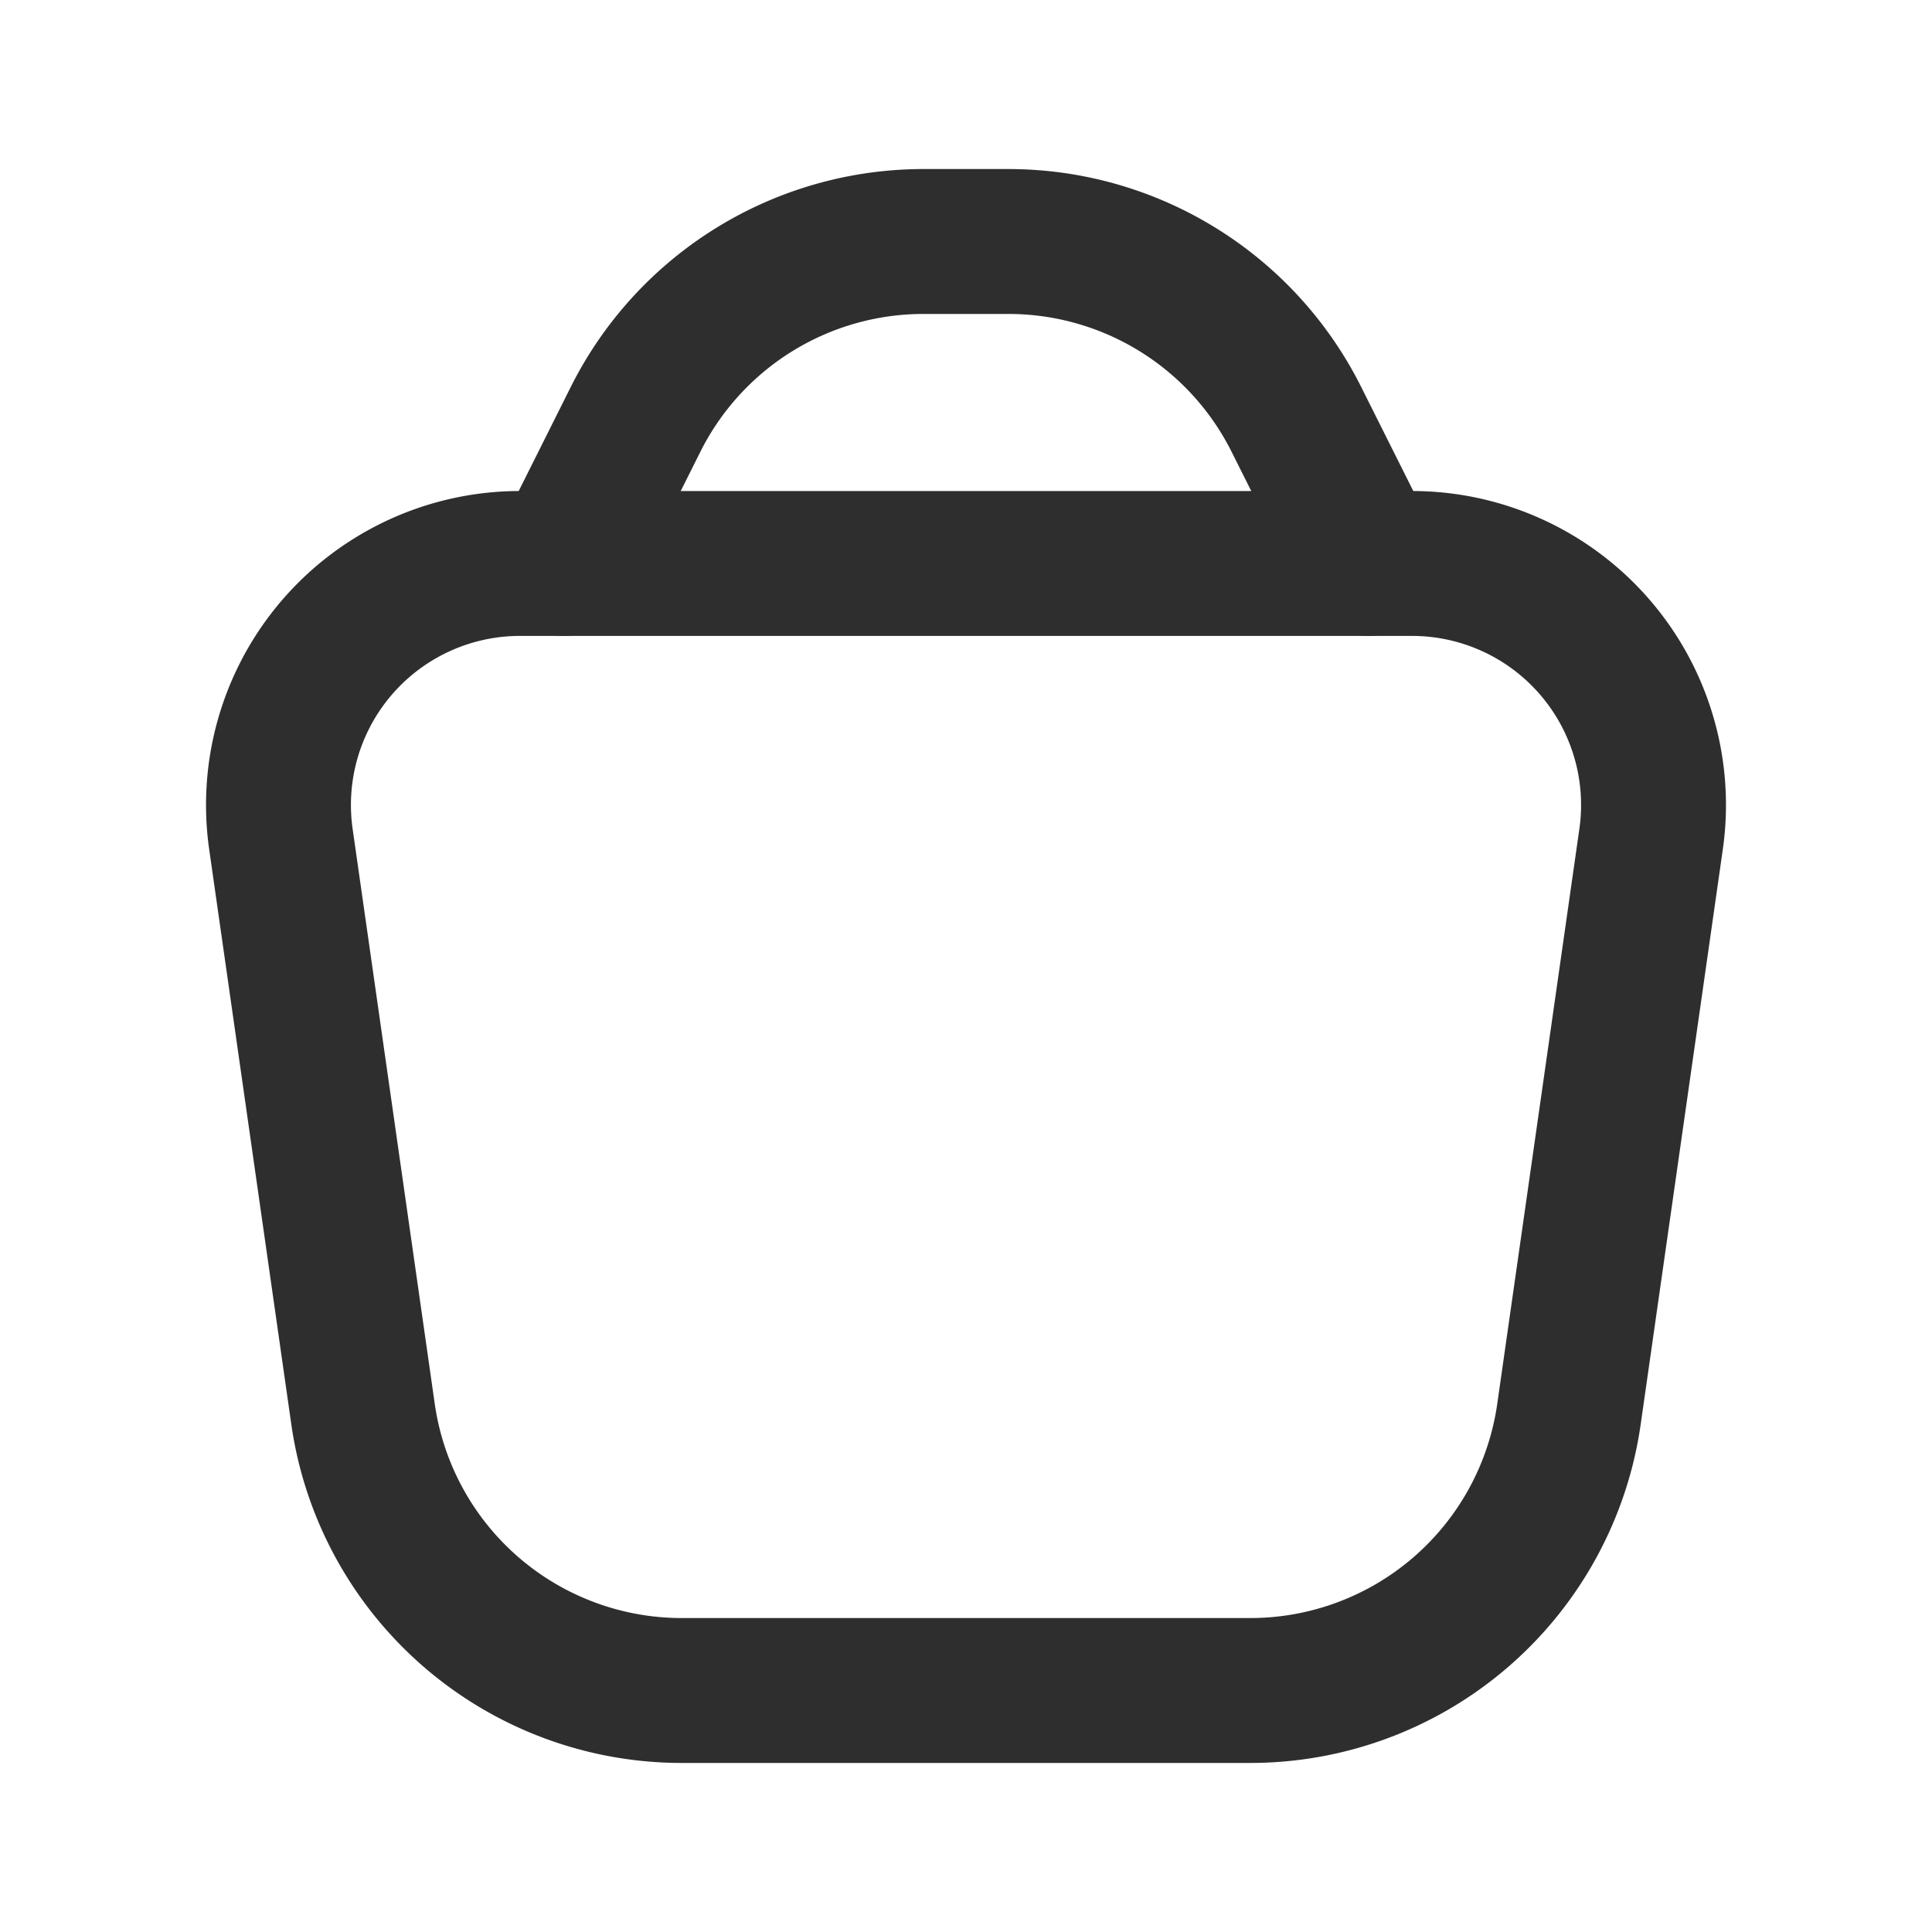
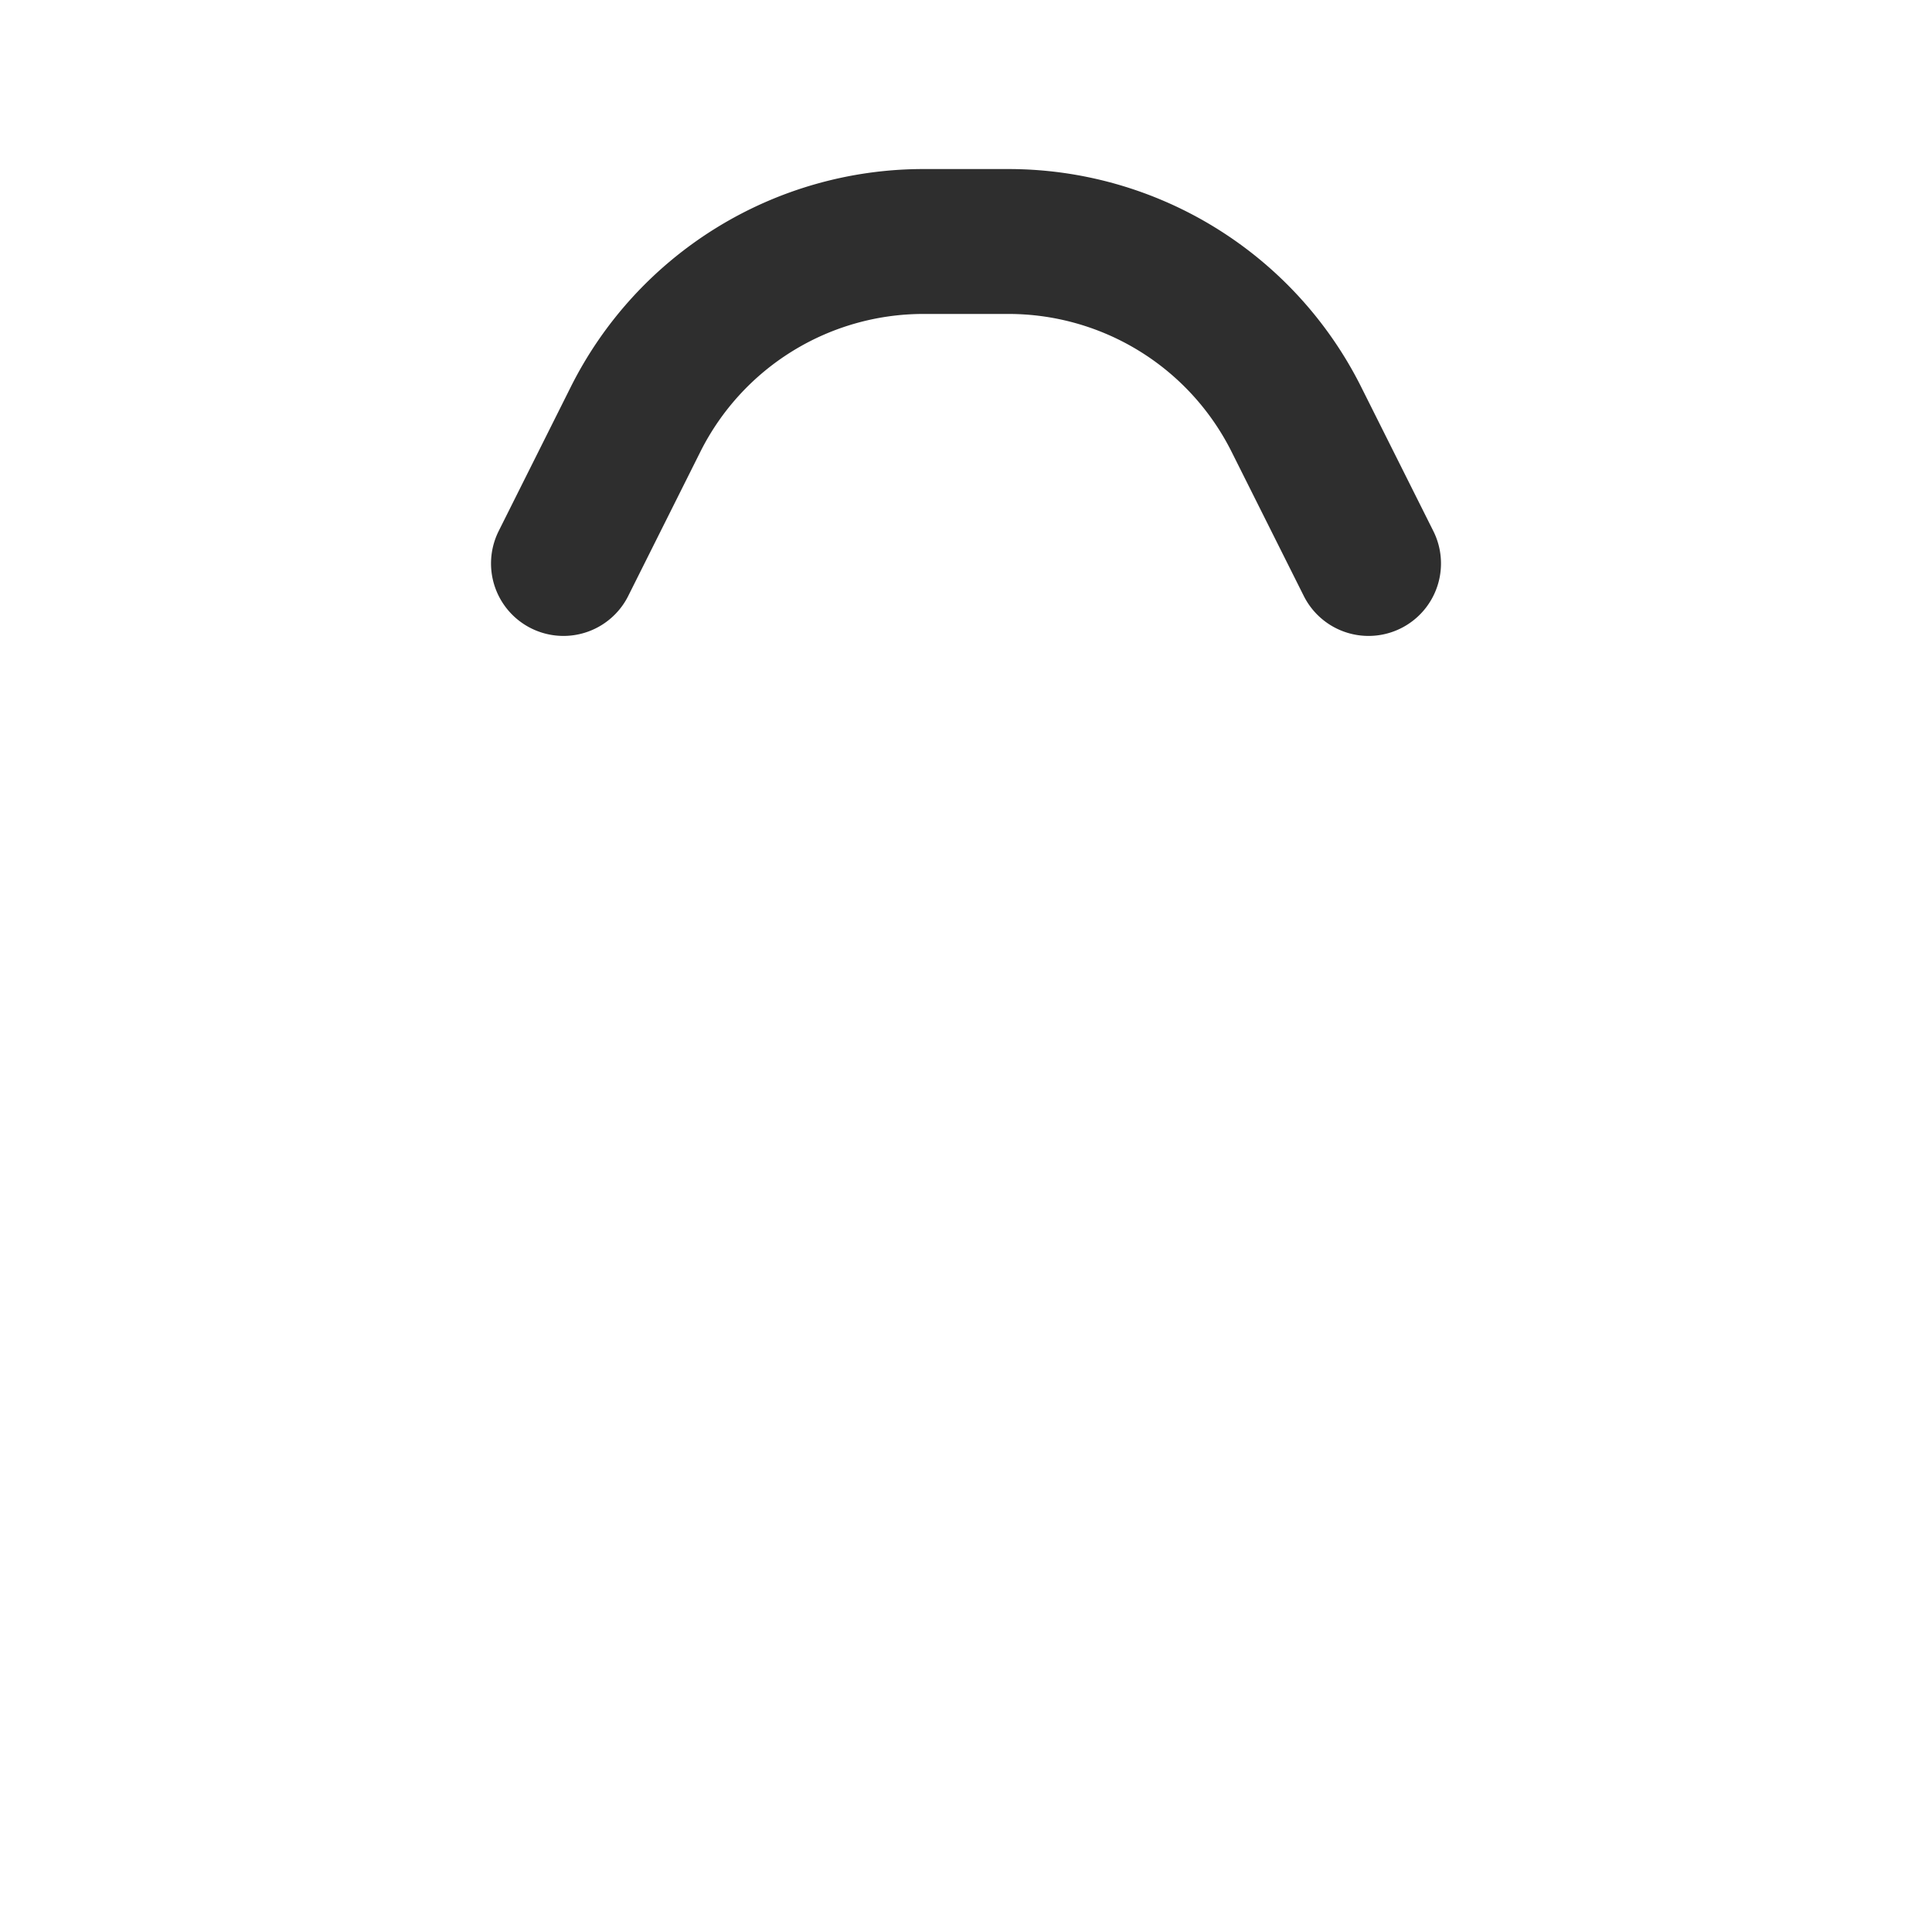
<svg xmlns="http://www.w3.org/2000/svg" width="20" height="20" fill="none">
-   <path d="M2.908 8.687a2.5 2.5 0 012.475-2.854h9.235a2.5 2.5 0 012.474 2.854l-.85 5.951a3.333 3.333 0 01-3.3 2.862H7.058a3.333 3.333 0 01-3.3-2.862l-.85-5.951z" stroke="#2E2E2E" stroke-width="1.5" />
  <path d="M14.167 5.833l-.746-1.49A3.333 3.333 0 0010.44 2.5h-.88a3.333 3.333 0 00-2.981 1.842l-.746 1.491" stroke="#2E2E2E" stroke-width="1.5" stroke-linecap="round" />
</svg>